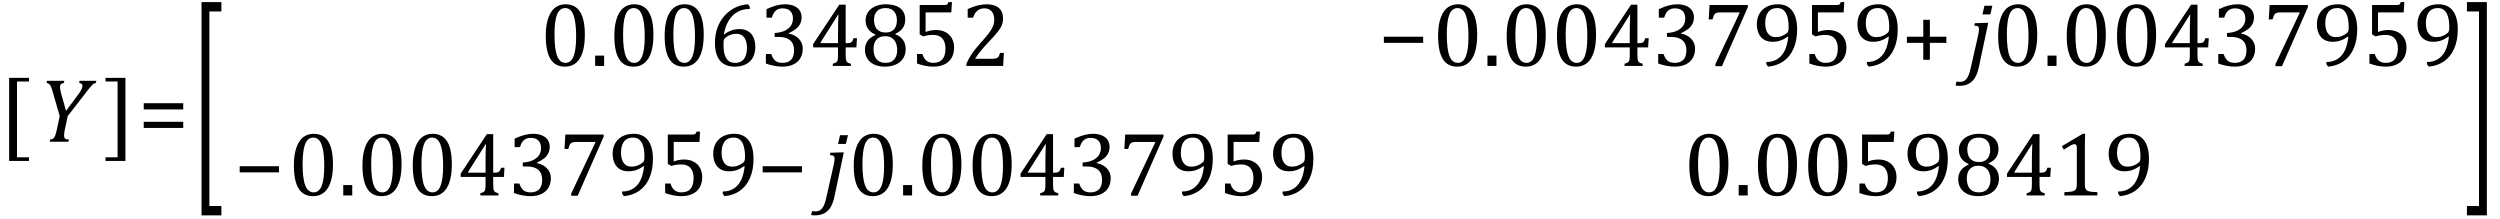
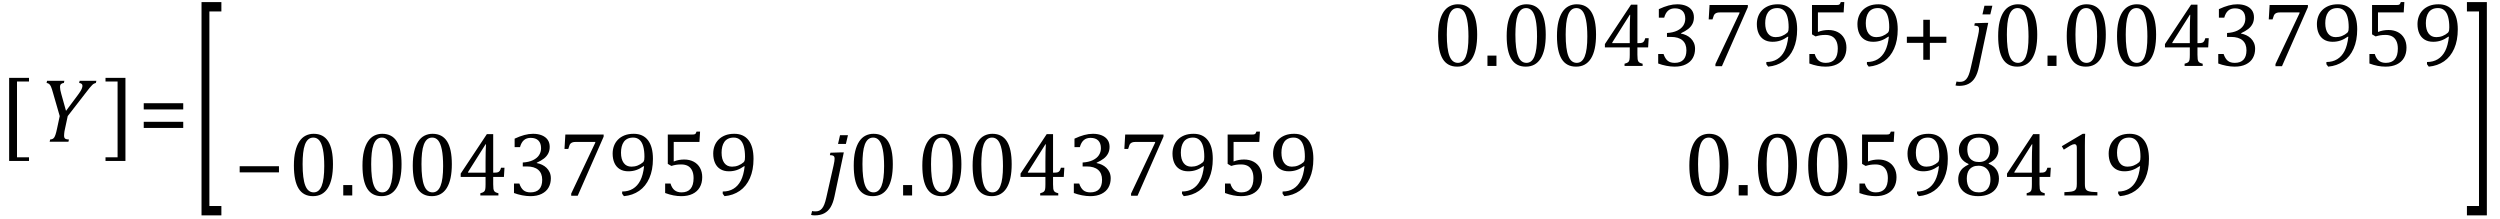
<svg xmlns="http://www.w3.org/2000/svg" stroke-dasharray="none" shape-rendering="auto" font-family="'Dialog'" width="546.813" text-rendering="auto" fill-opacity="1" contentScriptType="text/ecmascript" color-interpolation="auto" color-rendering="auto" preserveAspectRatio="xMidYMid meet" font-size="12" fill="black" stroke="black" image-rendering="auto" stroke-miterlimit="10" zoomAndPan="magnify" version="1.0" stroke-linecap="square" stroke-linejoin="miter" contentStyleType="text/css" font-style="normal" height="48" stroke-width="1" stroke-dashoffset="0" font-weight="normal" stroke-opacity="1" y="-17">
  <defs id="genericDefs" />
  <g>
    <g text-rendering="optimizeLegibility" transform="translate(-0.234,31)" color-rendering="optimizeQuality" color-interpolation="linearRGB" image-rendering="optimizeQuality">
      <path d="M6.578 4.203 L2.234 4.203 L2.234 -13.969 L6.578 -13.969 L6.578 -13.172 L3.953 -13.172 L3.953 3.406 L6.578 3.406 L6.578 4.203 Z" stroke="none" />
    </g>
    <g text-rendering="optimizeLegibility" transform="translate(8.344,31)" color-rendering="optimizeQuality" color-interpolation="linearRGB" image-rendering="optimizeQuality">
      <path d="M5.734 -13.328 L5.625 -12.859 Q5.219 -12.812 5 -12.609 Q4.781 -12.406 4.781 -12 Q4.781 -11.391 5.062 -10.438 L6.094 -6.75 L8.5 -9.969 Q9.031 -10.672 9.273 -11.078 Q9.516 -11.484 9.609 -11.797 Q9.688 -12.031 9.688 -12.25 Q9.688 -12.516 9.5 -12.664 Q9.312 -12.812 8.969 -12.859 L9.078 -13.328 L12.734 -13.328 L12.625 -12.859 Q12.391 -12.797 12.219 -12.711 Q12.047 -12.625 11.828 -12.414 Q11.609 -12.203 11.234 -11.75 Q10.859 -11.297 10.281 -10.531 L6.469 -5.609 L5.875 -2.844 Q5.781 -2.453 5.75 -2.234 Q5.719 -2.016 5.695 -1.766 Q5.672 -1.516 5.672 -1.312 Q5.672 -1.016 5.766 -0.844 Q5.859 -0.672 6.055 -0.594 Q6.25 -0.516 6.734 -0.484 L6.625 0 L2.516 0 L2.625 -0.484 Q3.016 -0.531 3.195 -0.633 Q3.375 -0.734 3.516 -0.938 Q3.656 -1.141 3.805 -1.578 Q3.953 -2.016 4.141 -2.906 L4.719 -5.609 L3.297 -10.531 Q2.984 -11.672 2.797 -12.07 Q2.609 -12.469 2.398 -12.633 Q2.188 -12.797 1.844 -12.859 L1.953 -13.328 L5.734 -13.328 Z" stroke="none" />
    </g>
    <g text-rendering="optimizeLegibility" transform="translate(22.656,31)" color-rendering="optimizeQuality" color-interpolation="linearRGB" image-rendering="optimizeQuality">
      <path d="M4.781 4.203 L0.422 4.203 L0.422 3.406 L3.062 3.406 L3.062 -13.172 L0.422 -13.172 L0.422 -13.969 L4.781 -13.969 L4.781 4.203 Z" stroke="none" />
    </g>
    <g text-rendering="optimizeLegibility" transform="translate(30.219,31)" color-rendering="optimizeQuality" color-interpolation="linearRGB" image-rendering="optimizeQuality">
      <path d="M1.219 -7.062 L1.219 -8.422 L9.859 -8.422 L9.859 -7.062 L1.219 -7.062 ZM1.219 -3.016 L1.219 -4.359 L9.859 -4.359 L9.859 -3.016 L1.219 -3.016 Z" stroke="none" />
    </g>
    <g text-rendering="optimizeLegibility" transform="translate(41.844,36.317) matrix(1,0,0,2.567,0,0)" color-rendering="optimizeQuality" color-interpolation="linearRGB" image-rendering="optimizeQuality">
      <path d="M6.578 4.203 L2.234 4.203 L2.234 -13.969 L6.578 -13.969 L6.578 -13.172 L3.953 -13.172 L3.953 3.406 L6.578 3.406 L6.578 4.203 Z" stroke="none" />
    </g>
    <g text-rendering="optimizeLegibility" transform="translate(118.109,14.421)" color-rendering="optimizeQuality" color-interpolation="linearRGB" image-rendering="optimizeQuality">
-       <path d="M5.438 0.156 Q3.328 0.156 2.297 -1.508 Q1.266 -3.172 1.266 -6.547 Q1.266 -8.344 1.578 -9.648 Q1.891 -10.953 2.461 -11.812 Q3.031 -12.672 3.836 -13.078 Q4.641 -13.484 5.594 -13.484 Q7.719 -13.484 8.766 -11.836 Q9.812 -10.188 9.812 -6.844 Q9.812 -3.391 8.695 -1.617 Q7.578 0.156 5.438 0.156 ZM3.172 -6.844 Q3.172 -3.656 3.758 -2.164 Q4.344 -0.672 5.594 -0.672 Q6.766 -0.672 7.336 -2.078 Q7.906 -3.484 7.906 -6.422 Q7.906 -8.656 7.617 -10.055 Q7.328 -11.453 6.805 -12.055 Q6.281 -12.656 5.531 -12.656 Q4.859 -12.656 4.406 -12.258 Q3.953 -11.859 3.68 -11.109 Q3.406 -10.359 3.289 -9.273 Q3.172 -8.188 3.172 -6.844 ZM14.031 -2.266 L14.031 0 L12.062 0 L12.062 -2.266 L14.031 -2.266 ZM20.438 0.156 Q18.328 0.156 17.297 -1.508 Q16.266 -3.172 16.266 -6.547 Q16.266 -8.344 16.578 -9.648 Q16.891 -10.953 17.461 -11.812 Q18.031 -12.672 18.836 -13.078 Q19.641 -13.484 20.594 -13.484 Q22.719 -13.484 23.766 -11.836 Q24.812 -10.188 24.812 -6.844 Q24.812 -3.391 23.695 -1.617 Q22.578 0.156 20.438 0.156 ZM18.172 -6.844 Q18.172 -3.656 18.758 -2.164 Q19.344 -0.672 20.594 -0.672 Q21.766 -0.672 22.336 -2.078 Q22.906 -3.484 22.906 -6.422 Q22.906 -8.656 22.617 -10.055 Q22.328 -11.453 21.805 -12.055 Q21.281 -12.656 20.531 -12.656 Q19.859 -12.656 19.406 -12.258 Q18.953 -11.859 18.68 -11.109 Q18.406 -10.359 18.289 -9.273 Q18.172 -8.188 18.172 -6.844 ZM31.438 0.156 Q29.328 0.156 28.297 -1.508 Q27.266 -3.172 27.266 -6.547 Q27.266 -8.344 27.578 -9.648 Q27.891 -10.953 28.461 -11.812 Q29.031 -12.672 29.836 -13.078 Q30.641 -13.484 31.594 -13.484 Q33.719 -13.484 34.766 -11.836 Q35.812 -10.188 35.812 -6.844 Q35.812 -3.391 34.695 -1.617 Q33.578 0.156 31.438 0.156 ZM29.172 -6.844 Q29.172 -3.656 29.758 -2.164 Q30.344 -0.672 31.594 -0.672 Q32.766 -0.672 33.336 -2.078 Q33.906 -3.484 33.906 -6.422 Q33.906 -8.656 33.617 -10.055 Q33.328 -11.453 32.805 -12.055 Q32.281 -12.656 31.531 -12.656 Q30.859 -12.656 30.406 -12.258 Q29.953 -11.859 29.68 -11.109 Q29.406 -10.359 29.289 -9.273 Q29.172 -8.188 29.172 -6.844 ZM45.891 -12.953 L45.891 -12.469 Q44.391 -12.469 43.227 -11.828 Q42.062 -11.188 41.297 -9.938 Q40.531 -8.688 40.219 -6.969 L40.328 -6.922 Q41.141 -7.516 41.938 -7.789 Q42.734 -8.062 43.656 -8.062 Q44.766 -8.062 45.539 -7.578 Q46.312 -7.094 46.703 -6.219 Q47.094 -5.344 47.094 -4.172 Q47.094 -2.906 46.609 -1.93 Q46.125 -0.953 45.102 -0.398 Q44.078 0.156 42.594 0.156 Q40.453 0.156 39.359 -1.172 Q38.266 -2.5 38.266 -5.094 Q38.266 -6.828 38.812 -8.344 Q39.359 -9.859 40.367 -10.984 Q41.375 -12.109 42.703 -12.758 Q44.031 -13.406 45.5 -13.484 L45.891 -12.953 ZM42.984 -7.031 Q42.516 -7.031 42.07 -6.922 Q41.625 -6.812 41.234 -6.609 Q40.844 -6.406 40.469 -6.094 Q40.344 -5.984 40.297 -5.875 Q40.188 -5.688 40.164 -5.414 Q40.141 -5.141 40.141 -4.5 Q40.141 -2.625 40.766 -1.648 Q41.391 -0.672 42.656 -0.672 Q43.391 -0.672 43.891 -0.93 Q44.391 -1.188 44.695 -1.633 Q45 -2.078 45.133 -2.672 Q45.266 -3.266 45.266 -3.969 Q45.266 -5.422 44.672 -6.227 Q44.078 -7.031 42.984 -7.031 ZM49.547 -10.562 L49.547 -12.422 Q50.688 -12.953 51.672 -13.219 Q52.656 -13.484 53.578 -13.484 Q54.688 -13.484 55.516 -13.141 Q56.344 -12.797 56.781 -12.164 Q57.219 -11.531 57.219 -10.641 Q57.219 -9.812 56.891 -9.18 Q56.562 -8.547 55.961 -8.078 Q55.359 -7.609 54.391 -7.156 L54.391 -7.078 Q55 -6.969 55.547 -6.711 Q56.094 -6.453 56.523 -6.039 Q56.953 -5.625 57.211 -5.055 Q57.469 -4.484 57.469 -3.75 Q57.469 -2.625 56.977 -1.742 Q56.484 -0.859 55.469 -0.352 Q54.453 0.156 53 0.156 Q52.156 0.156 51.188 -0.031 Q50.219 -0.219 49.406 -0.531 L49.406 -2.609 L50.578 -2.609 Q50.922 -1.594 51.484 -1.133 Q52.047 -0.672 53.016 -0.672 Q54.281 -0.672 54.93 -1.367 Q55.578 -2.062 55.578 -3.422 Q55.578 -4.844 54.719 -5.594 Q53.859 -6.344 52.203 -6.344 L51.328 -6.344 L51.328 -7.203 Q52.641 -7.281 53.547 -7.711 Q54.453 -8.141 54.891 -8.82 Q55.328 -9.5 55.328 -10.328 Q55.328 -11.422 54.75 -12.008 Q54.172 -12.594 53.062 -12.594 Q52.156 -12.594 51.578 -12.094 Q51 -11.594 50.719 -10.562 L49.547 -10.562 ZM64.047 -0.484 Q64.641 -0.641 64.852 -0.828 Q65.062 -1.016 65.125 -1.367 Q65.188 -1.719 65.188 -2.438 L65.188 -4.047 L59.75 -4.047 L59.75 -4.781 L65.469 -13.406 L66.859 -13.406 L66.859 -4.984 L67.062 -4.984 Q67.641 -4.984 67.883 -5.07 Q68.125 -5.156 68.281 -5.367 Q68.438 -5.578 68.578 -6.062 L69.328 -6.062 L69.203 -4.047 L66.859 -4.047 L66.859 -2.438 Q66.859 -1.781 66.906 -1.484 Q66.953 -1.188 67.055 -1.008 Q67.156 -0.828 67.359 -0.711 Q67.562 -0.594 68 -0.484 L68 0 L64.047 0 L64.047 -0.484 ZM61.359 -4.984 L65.188 -4.984 L65.188 -7.422 Q65.188 -8.344 65.211 -9.477 Q65.234 -10.609 65.281 -11.188 L65.188 -11.188 L61.359 -5.125 L61.359 -4.984 ZM77.734 -7.047 L77.75 -6.922 Q78.859 -6.484 79.422 -5.656 Q79.984 -4.828 79.984 -3.672 Q79.984 -2.531 79.438 -1.664 Q78.891 -0.797 77.852 -0.32 Q76.812 0.156 75.438 0.156 Q74.125 0.156 73.148 -0.281 Q72.172 -0.719 71.625 -1.555 Q71.078 -2.391 71.078 -3.516 Q71.078 -4.359 71.375 -4.984 Q71.672 -5.609 72.148 -6.016 Q72.625 -6.422 73.344 -6.766 L73.328 -6.891 Q71.219 -7.797 71.219 -10 Q71.219 -11 71.773 -11.797 Q72.328 -12.594 73.344 -13.039 Q74.359 -13.484 75.609 -13.484 Q77.016 -13.484 77.969 -13.094 Q78.922 -12.703 79.406 -11.953 Q79.891 -11.203 79.891 -10.156 Q79.891 -9.078 79.367 -8.305 Q78.844 -7.531 77.734 -7.047 ZM73.062 -10.094 Q73.062 -9.516 73.195 -9.008 Q73.328 -8.5 73.633 -8.125 Q73.938 -7.75 74.422 -7.531 Q74.906 -7.312 75.609 -7.312 Q76.422 -7.312 76.969 -7.633 Q77.516 -7.953 77.789 -8.562 Q78.062 -9.172 78.062 -9.969 Q78.062 -10.844 77.742 -11.461 Q77.422 -12.078 76.867 -12.367 Q76.312 -12.656 75.594 -12.656 Q74.359 -12.656 73.711 -11.984 Q73.062 -11.312 73.062 -10.094 ZM72.953 -3.688 Q72.953 -3.047 73.102 -2.492 Q73.25 -1.938 73.562 -1.539 Q73.875 -1.141 74.375 -0.906 Q74.875 -0.672 75.594 -0.672 Q76.391 -0.672 76.961 -1 Q77.531 -1.328 77.828 -1.977 Q78.125 -2.625 78.125 -3.5 Q78.125 -4.438 77.805 -5.117 Q77.484 -5.797 76.898 -6.148 Q76.312 -6.5 75.531 -6.5 Q74.812 -6.5 74.32 -6.281 Q73.828 -6.062 73.523 -5.68 Q73.219 -5.297 73.086 -4.781 Q72.953 -4.266 72.953 -3.688 ZM82.469 -0.531 L82.469 -2.609 L83.641 -2.609 Q83.938 -1.609 84.531 -1.141 Q85.125 -0.672 86.062 -0.672 Q87.359 -0.672 88.023 -1.453 Q88.688 -2.234 88.688 -3.797 Q88.688 -4.828 88.336 -5.508 Q87.984 -6.188 87.391 -6.484 Q86.797 -6.781 86 -6.781 Q85.344 -6.781 84.859 -6.703 Q84.375 -6.625 83.828 -6.453 L83.047 -6.906 L83.047 -13.328 L88.438 -13.328 Q88.766 -13.328 88.914 -13.383 Q89.062 -13.438 89.148 -13.547 Q89.234 -13.656 89.344 -13.969 L90.109 -13.969 L89.969 -11.703 L84.344 -11.703 L84.344 -7.422 Q84.859 -7.641 85.453 -7.75 Q86.047 -7.859 86.641 -7.859 Q87.812 -7.859 88.711 -7.383 Q89.609 -6.906 90.094 -6.031 Q90.578 -5.156 90.578 -4 Q90.578 -2.703 90.031 -1.766 Q89.484 -0.828 88.453 -0.336 Q87.422 0.156 86 0.156 Q84.312 0.156 82.469 -0.531 ZM98.859 -1.562 Q99.328 -1.562 99.625 -1.625 Q99.922 -1.688 100.094 -1.82 Q100.266 -1.953 100.375 -2.172 Q100.484 -2.391 100.641 -2.859 L101.469 -2.859 L101.297 0 L93.266 0 L93.266 -0.469 Q93.688 -1.5 94.398 -2.57 Q95.109 -3.641 96.422 -5.094 Q97.547 -6.344 98.047 -7 Q98.594 -7.703 98.859 -8.211 Q99.125 -8.719 99.242 -9.172 Q99.359 -9.625 99.359 -10.094 Q99.359 -10.828 99.125 -11.383 Q98.891 -11.938 98.406 -12.266 Q97.922 -12.594 97.203 -12.594 Q95.375 -12.594 94.734 -10.562 L93.547 -10.562 L93.547 -12.438 Q94.734 -12.984 95.766 -13.234 Q96.797 -13.484 97.609 -13.484 Q99.438 -13.484 100.359 -12.688 Q101.281 -11.891 101.281 -10.375 Q101.281 -9.859 101.18 -9.43 Q101.078 -9 100.859 -8.57 Q100.641 -8.141 100.273 -7.656 Q99.906 -7.172 99.453 -6.664 Q99 -6.156 97.906 -4.984 Q96.047 -3.031 95.172 -1.562 L98.859 -1.562 Z" stroke="none" />
-     </g>
+       </g>
    <g text-rendering="optimizeLegibility" transform="translate(301.454,14.421)" color-rendering="optimizeQuality" color-interpolation="linearRGB" image-rendering="optimizeQuality">
-       <path d="M1.234 -5.047 L1.234 -6.391 L9.828 -6.391 L9.828 -5.047 L1.234 -5.047 Z" stroke="none" />
-     </g>
+       </g>
    <g text-rendering="optimizeLegibility" transform="translate(313.282,14.421)" color-rendering="optimizeQuality" color-interpolation="linearRGB" image-rendering="optimizeQuality">
      <path d="M5.438 0.156 Q3.328 0.156 2.297 -1.508 Q1.266 -3.172 1.266 -6.547 Q1.266 -8.344 1.578 -9.648 Q1.891 -10.953 2.461 -11.812 Q3.031 -12.672 3.836 -13.078 Q4.641 -13.484 5.594 -13.484 Q7.719 -13.484 8.766 -11.836 Q9.812 -10.188 9.812 -6.844 Q9.812 -3.391 8.695 -1.617 Q7.578 0.156 5.438 0.156 ZM3.172 -6.844 Q3.172 -3.656 3.758 -2.164 Q4.344 -0.672 5.594 -0.672 Q6.766 -0.672 7.336 -2.078 Q7.906 -3.484 7.906 -6.422 Q7.906 -8.656 7.617 -10.055 Q7.328 -11.453 6.805 -12.055 Q6.281 -12.656 5.531 -12.656 Q4.859 -12.656 4.406 -12.258 Q3.953 -11.859 3.68 -11.109 Q3.406 -10.359 3.289 -9.273 Q3.172 -8.188 3.172 -6.844 ZM14.031 -2.266 L14.031 0 L12.062 0 L12.062 -2.266 L14.031 -2.266 ZM20.438 0.156 Q18.328 0.156 17.297 -1.508 Q16.266 -3.172 16.266 -6.547 Q16.266 -8.344 16.578 -9.648 Q16.891 -10.953 17.461 -11.812 Q18.031 -12.672 18.836 -13.078 Q19.641 -13.484 20.594 -13.484 Q22.719 -13.484 23.766 -11.836 Q24.812 -10.188 24.812 -6.844 Q24.812 -3.391 23.695 -1.617 Q22.578 0.156 20.438 0.156 ZM18.172 -6.844 Q18.172 -3.656 18.758 -2.164 Q19.344 -0.672 20.594 -0.672 Q21.766 -0.672 22.336 -2.078 Q22.906 -3.484 22.906 -6.422 Q22.906 -8.656 22.617 -10.055 Q22.328 -11.453 21.805 -12.055 Q21.281 -12.656 20.531 -12.656 Q19.859 -12.656 19.406 -12.258 Q18.953 -11.859 18.68 -11.109 Q18.406 -10.359 18.289 -9.273 Q18.172 -8.188 18.172 -6.844 ZM31.438 0.156 Q29.328 0.156 28.297 -1.508 Q27.266 -3.172 27.266 -6.547 Q27.266 -8.344 27.578 -9.648 Q27.891 -10.953 28.461 -11.812 Q29.031 -12.672 29.836 -13.078 Q30.641 -13.484 31.594 -13.484 Q33.719 -13.484 34.766 -11.836 Q35.812 -10.188 35.812 -6.844 Q35.812 -3.391 34.695 -1.617 Q33.578 0.156 31.438 0.156 ZM29.172 -6.844 Q29.172 -3.656 29.758 -2.164 Q30.344 -0.672 31.594 -0.672 Q32.766 -0.672 33.336 -2.078 Q33.906 -3.484 33.906 -6.422 Q33.906 -8.656 33.617 -10.055 Q33.328 -11.453 32.805 -12.055 Q32.281 -12.656 31.531 -12.656 Q30.859 -12.656 30.406 -12.258 Q29.953 -11.859 29.68 -11.109 Q29.406 -10.359 29.289 -9.273 Q29.172 -8.188 29.172 -6.844 ZM42.047 -0.484 Q42.641 -0.641 42.852 -0.828 Q43.062 -1.016 43.125 -1.367 Q43.188 -1.719 43.188 -2.438 L43.188 -4.047 L37.75 -4.047 L37.75 -4.781 L43.469 -13.406 L44.859 -13.406 L44.859 -4.984 L45.062 -4.984 Q45.641 -4.984 45.883 -5.07 Q46.125 -5.156 46.281 -5.367 Q46.438 -5.578 46.578 -6.062 L47.328 -6.062 L47.203 -4.047 L44.859 -4.047 L44.859 -2.438 Q44.859 -1.781 44.906 -1.484 Q44.953 -1.188 45.055 -1.008 Q45.156 -0.828 45.359 -0.711 Q45.562 -0.594 46 -0.484 L46 0 L42.047 0 L42.047 -0.484 ZM39.359 -4.984 L43.188 -4.984 L43.188 -7.422 Q43.188 -8.344 43.211 -9.477 Q43.234 -10.609 43.281 -11.188 L43.188 -11.188 L39.359 -5.125 L39.359 -4.984 ZM49.547 -10.562 L49.547 -12.422 Q50.688 -12.953 51.672 -13.219 Q52.656 -13.484 53.578 -13.484 Q54.688 -13.484 55.516 -13.141 Q56.344 -12.797 56.781 -12.164 Q57.219 -11.531 57.219 -10.641 Q57.219 -9.812 56.891 -9.18 Q56.562 -8.547 55.961 -8.078 Q55.359 -7.609 54.391 -7.156 L54.391 -7.078 Q55 -6.969 55.547 -6.711 Q56.094 -6.453 56.523 -6.039 Q56.953 -5.625 57.211 -5.055 Q57.469 -4.484 57.469 -3.75 Q57.469 -2.625 56.977 -1.742 Q56.484 -0.859 55.469 -0.352 Q54.453 0.156 53 0.156 Q52.156 0.156 51.188 -0.031 Q50.219 -0.219 49.406 -0.531 L49.406 -2.609 L50.578 -2.609 Q50.922 -1.594 51.484 -1.133 Q52.047 -0.672 53.016 -0.672 Q54.281 -0.672 54.93 -1.367 Q55.578 -2.062 55.578 -3.422 Q55.578 -4.844 54.719 -5.594 Q53.859 -6.344 52.203 -6.344 L51.328 -6.344 L51.328 -7.203 Q52.641 -7.281 53.547 -7.711 Q54.453 -8.141 54.891 -8.82 Q55.328 -9.5 55.328 -10.328 Q55.328 -11.422 54.75 -12.008 Q54.172 -12.594 53.062 -12.594 Q52.156 -12.594 51.578 -12.094 Q51 -11.594 50.719 -10.562 L49.547 -10.562 ZM69.016 -12.859 L63.344 0.062 L61.922 0.062 L61.922 -0.406 L67.188 -11.547 L67.188 -11.703 L62.891 -11.703 Q62.484 -11.703 62.25 -11.625 Q62.016 -11.547 61.852 -11.414 Q61.688 -11.281 61.578 -11.055 Q61.469 -10.828 61.281 -10.172 L60.453 -10.172 L60.641 -13.328 L69.016 -13.328 L69.016 -12.859 ZM73.062 -0.375 L73.062 -0.859 Q74.422 -0.859 75.422 -1.469 Q76.422 -2.078 77.031 -3.258 Q77.641 -4.438 77.859 -6.375 L77.75 -6.406 Q76.938 -5.828 76.141 -5.555 Q75.344 -5.281 74.422 -5.281 Q73.312 -5.281 72.539 -5.758 Q71.766 -6.234 71.375 -7.109 Q70.984 -7.984 70.984 -9.156 Q70.984 -10.047 71.273 -10.828 Q71.562 -11.609 72.141 -12.203 Q72.719 -12.797 73.578 -13.141 Q74.438 -13.484 75.594 -13.484 Q77.641 -13.484 78.719 -12.07 Q79.797 -10.656 79.797 -8 Q79.797 -5.562 79.008 -3.781 Q78.219 -2 76.789 -1.008 Q75.359 -0.016 73.453 0.156 L73.062 -0.375 ZM75.094 -6.297 Q75.453 -6.297 75.797 -6.359 Q76.141 -6.422 76.461 -6.547 Q76.781 -6.672 77.086 -6.859 Q77.391 -7.047 77.641 -7.266 Q77.719 -7.344 77.789 -7.469 Q77.859 -7.594 77.898 -7.805 Q77.938 -8.016 77.938 -8.453 Q77.938 -9.781 77.672 -10.734 Q77.406 -11.688 76.852 -12.172 Q76.297 -12.656 75.484 -12.656 Q74.75 -12.656 74.242 -12.406 Q73.734 -12.156 73.422 -11.711 Q73.109 -11.266 72.961 -10.664 Q72.812 -10.062 72.812 -9.359 Q72.812 -7.906 73.406 -7.102 Q74 -6.297 75.094 -6.297 ZM82.469 -0.531 L82.469 -2.609 L83.641 -2.609 Q83.938 -1.609 84.531 -1.141 Q85.125 -0.672 86.062 -0.672 Q87.359 -0.672 88.023 -1.453 Q88.688 -2.234 88.688 -3.797 Q88.688 -4.828 88.336 -5.508 Q87.984 -6.188 87.391 -6.484 Q86.797 -6.781 86 -6.781 Q85.344 -6.781 84.859 -6.703 Q84.375 -6.625 83.828 -6.453 L83.047 -6.906 L83.047 -13.328 L88.438 -13.328 Q88.766 -13.328 88.914 -13.383 Q89.062 -13.438 89.148 -13.547 Q89.234 -13.656 89.344 -13.969 L90.109 -13.969 L89.969 -11.703 L84.344 -11.703 L84.344 -7.422 Q84.859 -7.641 85.453 -7.75 Q86.047 -7.859 86.641 -7.859 Q87.812 -7.859 88.711 -7.383 Q89.609 -6.906 90.094 -6.031 Q90.578 -5.156 90.578 -4 Q90.578 -2.703 90.031 -1.766 Q89.484 -0.828 88.453 -0.336 Q87.422 0.156 86 0.156 Q84.312 0.156 82.469 -0.531 ZM95.062 -0.375 L95.062 -0.859 Q96.422 -0.859 97.422 -1.469 Q98.422 -2.078 99.031 -3.258 Q99.641 -4.438 99.859 -6.375 L99.75 -6.406 Q98.938 -5.828 98.141 -5.555 Q97.344 -5.281 96.422 -5.281 Q95.312 -5.281 94.539 -5.758 Q93.766 -6.234 93.375 -7.109 Q92.984 -7.984 92.984 -9.156 Q92.984 -10.047 93.273 -10.828 Q93.562 -11.609 94.141 -12.203 Q94.719 -12.797 95.578 -13.141 Q96.438 -13.484 97.594 -13.484 Q99.641 -13.484 100.719 -12.07 Q101.797 -10.656 101.797 -8 Q101.797 -5.562 101.008 -3.781 Q100.219 -2 98.789 -1.008 Q97.359 -0.016 95.453 0.156 L95.062 -0.375 ZM97.094 -6.297 Q97.453 -6.297 97.797 -6.359 Q98.141 -6.422 98.461 -6.547 Q98.781 -6.672 99.086 -6.859 Q99.391 -7.047 99.641 -7.266 Q99.719 -7.344 99.789 -7.469 Q99.859 -7.594 99.898 -7.805 Q99.938 -8.016 99.938 -8.453 Q99.938 -9.781 99.672 -10.734 Q99.406 -11.688 98.852 -12.172 Q98.297 -12.656 97.484 -12.656 Q96.75 -12.656 96.242 -12.406 Q95.734 -12.156 95.422 -11.711 Q95.109 -11.266 94.961 -10.664 Q94.812 -10.062 94.812 -9.359 Q94.812 -7.906 95.406 -7.102 Q96 -6.297 97.094 -6.297 Z" stroke="none" />
    </g>
    <g text-rendering="optimizeLegibility" transform="translate(415.86,14.421)" color-rendering="optimizeQuality" color-interpolation="linearRGB" image-rendering="optimizeQuality">
      <path d="M6.25 -5.047 L6.25 -1.344 L4.812 -1.344 L4.812 -5.047 L1.219 -5.047 L1.219 -6.391 L4.812 -6.391 L4.812 -10.094 L6.25 -10.094 L6.25 -6.391 L9.859 -6.391 L9.859 -5.047 L6.25 -5.047 Z" stroke="none" />
    </g>
    <g text-rendering="optimizeLegibility" transform="translate(430.282,14.421)" color-rendering="optimizeQuality" color-interpolation="linearRGB" image-rendering="optimizeQuality">
      <path d="M5.5 -13.172 L5.047 -11.266 L3.328 -11.266 L3.766 -13.172 L5.5 -13.172 ZM2.562 0.172 Q2.25 1.656 1.711 2.555 Q1.172 3.453 0.312 3.906 Q-0.547 4.359 -1.734 4.359 Q-2.234 4.359 -2.562 4.266 L-2.344 3.406 Q-2.188 3.453 -2 3.469 Q-1.812 3.484 -1.609 3.484 Q-1.141 3.484 -0.812 3.344 Q-0.484 3.203 -0.195 2.875 Q0.094 2.547 0.328 1.961 Q0.562 1.375 0.766 0.453 L2.359 -6.578 Q2.484 -7.125 2.531 -7.469 Q2.578 -7.812 2.578 -8.047 Q2.578 -8.328 2.492 -8.484 Q2.406 -8.641 2.211 -8.719 Q2.016 -8.797 1.547 -8.812 L1.656 -9.344 L4.031 -9.422 L4.594 -9.422 L2.562 0.172 Z" stroke="none" />
    </g>
    <g text-rendering="optimizeLegibility" transform="translate(435.782,14.421)" color-rendering="optimizeQuality" color-interpolation="linearRGB" image-rendering="optimizeQuality">
      <path d="M5.438 0.156 Q3.328 0.156 2.297 -1.508 Q1.266 -3.172 1.266 -6.547 Q1.266 -8.344 1.578 -9.648 Q1.891 -10.953 2.461 -11.812 Q3.031 -12.672 3.836 -13.078 Q4.641 -13.484 5.594 -13.484 Q7.719 -13.484 8.766 -11.836 Q9.812 -10.188 9.812 -6.844 Q9.812 -3.391 8.695 -1.617 Q7.578 0.156 5.438 0.156 ZM3.172 -6.844 Q3.172 -3.656 3.758 -2.164 Q4.344 -0.672 5.594 -0.672 Q6.766 -0.672 7.336 -2.078 Q7.906 -3.484 7.906 -6.422 Q7.906 -8.656 7.617 -10.055 Q7.328 -11.453 6.805 -12.055 Q6.281 -12.656 5.531 -12.656 Q4.859 -12.656 4.406 -12.258 Q3.953 -11.859 3.68 -11.109 Q3.406 -10.359 3.289 -9.273 Q3.172 -8.188 3.172 -6.844 ZM14.031 -2.266 L14.031 0 L12.062 0 L12.062 -2.266 L14.031 -2.266 ZM20.438 0.156 Q18.328 0.156 17.297 -1.508 Q16.266 -3.172 16.266 -6.547 Q16.266 -8.344 16.578 -9.648 Q16.891 -10.953 17.461 -11.812 Q18.031 -12.672 18.836 -13.078 Q19.641 -13.484 20.594 -13.484 Q22.719 -13.484 23.766 -11.836 Q24.812 -10.188 24.812 -6.844 Q24.812 -3.391 23.695 -1.617 Q22.578 0.156 20.438 0.156 ZM18.172 -6.844 Q18.172 -3.656 18.758 -2.164 Q19.344 -0.672 20.594 -0.672 Q21.766 -0.672 22.336 -2.078 Q22.906 -3.484 22.906 -6.422 Q22.906 -8.656 22.617 -10.055 Q22.328 -11.453 21.805 -12.055 Q21.281 -12.656 20.531 -12.656 Q19.859 -12.656 19.406 -12.258 Q18.953 -11.859 18.68 -11.109 Q18.406 -10.359 18.289 -9.273 Q18.172 -8.188 18.172 -6.844 ZM31.438 0.156 Q29.328 0.156 28.297 -1.508 Q27.266 -3.172 27.266 -6.547 Q27.266 -8.344 27.578 -9.648 Q27.891 -10.953 28.461 -11.812 Q29.031 -12.672 29.836 -13.078 Q30.641 -13.484 31.594 -13.484 Q33.719 -13.484 34.766 -11.836 Q35.812 -10.188 35.812 -6.844 Q35.812 -3.391 34.695 -1.617 Q33.578 0.156 31.438 0.156 ZM29.172 -6.844 Q29.172 -3.656 29.758 -2.164 Q30.344 -0.672 31.594 -0.672 Q32.766 -0.672 33.336 -2.078 Q33.906 -3.484 33.906 -6.422 Q33.906 -8.656 33.617 -10.055 Q33.328 -11.453 32.805 -12.055 Q32.281 -12.656 31.531 -12.656 Q30.859 -12.656 30.406 -12.258 Q29.953 -11.859 29.68 -11.109 Q29.406 -10.359 29.289 -9.273 Q29.172 -8.188 29.172 -6.844 ZM42.047 -0.484 Q42.641 -0.641 42.852 -0.828 Q43.062 -1.016 43.125 -1.367 Q43.188 -1.719 43.188 -2.438 L43.188 -4.047 L37.75 -4.047 L37.75 -4.781 L43.469 -13.406 L44.859 -13.406 L44.859 -4.984 L45.062 -4.984 Q45.641 -4.984 45.883 -5.07 Q46.125 -5.156 46.281 -5.367 Q46.438 -5.578 46.578 -6.062 L47.328 -6.062 L47.203 -4.047 L44.859 -4.047 L44.859 -2.438 Q44.859 -1.781 44.906 -1.484 Q44.953 -1.188 45.055 -1.008 Q45.156 -0.828 45.359 -0.711 Q45.562 -0.594 46 -0.484 L46 0 L42.047 0 L42.047 -0.484 ZM39.359 -4.984 L43.188 -4.984 L43.188 -7.422 Q43.188 -8.344 43.211 -9.477 Q43.234 -10.609 43.281 -11.188 L43.188 -11.188 L39.359 -5.125 L39.359 -4.984 ZM49.547 -10.562 L49.547 -12.422 Q50.688 -12.953 51.672 -13.219 Q52.656 -13.484 53.578 -13.484 Q54.688 -13.484 55.516 -13.141 Q56.344 -12.797 56.781 -12.164 Q57.219 -11.531 57.219 -10.641 Q57.219 -9.812 56.891 -9.18 Q56.562 -8.547 55.961 -8.078 Q55.359 -7.609 54.391 -7.156 L54.391 -7.078 Q55 -6.969 55.547 -6.711 Q56.094 -6.453 56.523 -6.039 Q56.953 -5.625 57.211 -5.055 Q57.469 -4.484 57.469 -3.75 Q57.469 -2.625 56.977 -1.742 Q56.484 -0.859 55.469 -0.352 Q54.453 0.156 53 0.156 Q52.156 0.156 51.188 -0.031 Q50.219 -0.219 49.406 -0.531 L49.406 -2.609 L50.578 -2.609 Q50.922 -1.594 51.484 -1.133 Q52.047 -0.672 53.016 -0.672 Q54.281 -0.672 54.93 -1.367 Q55.578 -2.062 55.578 -3.422 Q55.578 -4.844 54.719 -5.594 Q53.859 -6.344 52.203 -6.344 L51.328 -6.344 L51.328 -7.203 Q52.641 -7.281 53.547 -7.711 Q54.453 -8.141 54.891 -8.82 Q55.328 -9.5 55.328 -10.328 Q55.328 -11.422 54.75 -12.008 Q54.172 -12.594 53.062 -12.594 Q52.156 -12.594 51.578 -12.094 Q51 -11.594 50.719 -10.562 L49.547 -10.562 ZM69.016 -12.859 L63.344 0.062 L61.922 0.062 L61.922 -0.406 L67.188 -11.547 L67.188 -11.703 L62.891 -11.703 Q62.484 -11.703 62.25 -11.625 Q62.016 -11.547 61.852 -11.414 Q61.688 -11.281 61.578 -11.055 Q61.469 -10.828 61.281 -10.172 L60.453 -10.172 L60.641 -13.328 L69.016 -13.328 L69.016 -12.859 ZM73.062 -0.375 L73.062 -0.859 Q74.422 -0.859 75.422 -1.469 Q76.422 -2.078 77.031 -3.258 Q77.641 -4.438 77.859 -6.375 L77.75 -6.406 Q76.938 -5.828 76.141 -5.555 Q75.344 -5.281 74.422 -5.281 Q73.312 -5.281 72.539 -5.758 Q71.766 -6.234 71.375 -7.109 Q70.984 -7.984 70.984 -9.156 Q70.984 -10.047 71.273 -10.828 Q71.562 -11.609 72.141 -12.203 Q72.719 -12.797 73.578 -13.141 Q74.438 -13.484 75.594 -13.484 Q77.641 -13.484 78.719 -12.07 Q79.797 -10.656 79.797 -8 Q79.797 -5.562 79.008 -3.781 Q78.219 -2 76.789 -1.008 Q75.359 -0.016 73.453 0.156 L73.062 -0.375 ZM75.094 -6.297 Q75.453 -6.297 75.797 -6.359 Q76.141 -6.422 76.461 -6.547 Q76.781 -6.672 77.086 -6.859 Q77.391 -7.047 77.641 -7.266 Q77.719 -7.344 77.789 -7.469 Q77.859 -7.594 77.898 -7.805 Q77.938 -8.016 77.938 -8.453 Q77.938 -9.781 77.672 -10.734 Q77.406 -11.688 76.852 -12.172 Q76.297 -12.656 75.484 -12.656 Q74.75 -12.656 74.242 -12.406 Q73.734 -12.156 73.422 -11.711 Q73.109 -11.266 72.961 -10.664 Q72.812 -10.062 72.812 -9.359 Q72.812 -7.906 73.406 -7.102 Q74 -6.297 75.094 -6.297 ZM82.469 -0.531 L82.469 -2.609 L83.641 -2.609 Q83.938 -1.609 84.531 -1.141 Q85.125 -0.672 86.062 -0.672 Q87.359 -0.672 88.023 -1.453 Q88.688 -2.234 88.688 -3.797 Q88.688 -4.828 88.336 -5.508 Q87.984 -6.188 87.391 -6.484 Q86.797 -6.781 86 -6.781 Q85.344 -6.781 84.859 -6.703 Q84.375 -6.625 83.828 -6.453 L83.047 -6.906 L83.047 -13.328 L88.438 -13.328 Q88.766 -13.328 88.914 -13.383 Q89.062 -13.438 89.148 -13.547 Q89.234 -13.656 89.344 -13.969 L90.109 -13.969 L89.969 -11.703 L84.344 -11.703 L84.344 -7.422 Q84.859 -7.641 85.453 -7.75 Q86.047 -7.859 86.641 -7.859 Q87.812 -7.859 88.711 -7.383 Q89.609 -6.906 90.094 -6.031 Q90.578 -5.156 90.578 -4 Q90.578 -2.703 90.031 -1.766 Q89.484 -0.828 88.453 -0.336 Q87.422 0.156 86 0.156 Q84.312 0.156 82.469 -0.531 ZM95.062 -0.375 L95.062 -0.859 Q96.422 -0.859 97.422 -1.469 Q98.422 -2.078 99.031 -3.258 Q99.641 -4.438 99.859 -6.375 L99.75 -6.406 Q98.938 -5.828 98.141 -5.555 Q97.344 -5.281 96.422 -5.281 Q95.312 -5.281 94.539 -5.758 Q93.766 -6.234 93.375 -7.109 Q92.984 -7.984 92.984 -9.156 Q92.984 -10.047 93.273 -10.828 Q93.562 -11.609 94.141 -12.203 Q94.719 -12.797 95.578 -13.141 Q96.438 -13.484 97.594 -13.484 Q99.641 -13.484 100.719 -12.07 Q101.797 -10.656 101.797 -8 Q101.797 -5.562 101.008 -3.781 Q100.219 -2 98.789 -1.008 Q97.359 -0.016 95.453 0.156 L95.062 -0.375 ZM97.094 -6.297 Q97.453 -6.297 97.797 -6.359 Q98.141 -6.422 98.461 -6.547 Q98.781 -6.672 99.086 -6.859 Q99.391 -7.047 99.641 -7.266 Q99.719 -7.344 99.789 -7.469 Q99.859 -7.594 99.898 -7.805 Q99.938 -8.016 99.938 -8.453 Q99.938 -9.781 99.672 -10.734 Q99.406 -11.688 98.852 -12.172 Q98.297 -12.656 97.484 -12.656 Q96.75 -12.656 96.242 -12.406 Q95.734 -12.156 95.422 -11.711 Q95.109 -11.266 94.961 -10.664 Q94.812 -10.062 94.812 -9.359 Q94.812 -7.906 95.406 -7.102 Q96 -6.297 97.094 -6.297 Z" stroke="none" />
    </g>
    <g text-rendering="optimizeLegibility" transform="translate(51.188,42.749)" color-rendering="optimizeQuality" color-interpolation="linearRGB" image-rendering="optimizeQuality">
      <path d="M1.234 -5.047 L1.234 -6.391 L9.828 -6.391 L9.828 -5.047 L1.234 -5.047 Z" stroke="none" />
    </g>
    <g text-rendering="optimizeLegibility" transform="translate(63.016,42.749)" color-rendering="optimizeQuality" color-interpolation="linearRGB" image-rendering="optimizeQuality">
      <path d="M5.438 0.156 Q3.328 0.156 2.297 -1.508 Q1.266 -3.172 1.266 -6.547 Q1.266 -8.344 1.578 -9.648 Q1.891 -10.953 2.461 -11.812 Q3.031 -12.672 3.836 -13.078 Q4.641 -13.484 5.594 -13.484 Q7.719 -13.484 8.766 -11.836 Q9.812 -10.188 9.812 -6.844 Q9.812 -3.391 8.695 -1.617 Q7.578 0.156 5.438 0.156 ZM3.172 -6.844 Q3.172 -3.656 3.758 -2.164 Q4.344 -0.672 5.594 -0.672 Q6.766 -0.672 7.336 -2.078 Q7.906 -3.484 7.906 -6.422 Q7.906 -8.656 7.617 -10.055 Q7.328 -11.453 6.805 -12.055 Q6.281 -12.656 5.531 -12.656 Q4.859 -12.656 4.406 -12.258 Q3.953 -11.859 3.68 -11.109 Q3.406 -10.359 3.289 -9.273 Q3.172 -8.188 3.172 -6.844 ZM14.031 -2.266 L14.031 0 L12.062 0 L12.062 -2.266 L14.031 -2.266 ZM20.438 0.156 Q18.328 0.156 17.297 -1.508 Q16.266 -3.172 16.266 -6.547 Q16.266 -8.344 16.578 -9.648 Q16.891 -10.953 17.461 -11.812 Q18.031 -12.672 18.836 -13.078 Q19.641 -13.484 20.594 -13.484 Q22.719 -13.484 23.766 -11.836 Q24.812 -10.188 24.812 -6.844 Q24.812 -3.391 23.695 -1.617 Q22.578 0.156 20.438 0.156 ZM18.172 -6.844 Q18.172 -3.656 18.758 -2.164 Q19.344 -0.672 20.594 -0.672 Q21.766 -0.672 22.336 -2.078 Q22.906 -3.484 22.906 -6.422 Q22.906 -8.656 22.617 -10.055 Q22.328 -11.453 21.805 -12.055 Q21.281 -12.656 20.531 -12.656 Q19.859 -12.656 19.406 -12.258 Q18.953 -11.859 18.68 -11.109 Q18.406 -10.359 18.289 -9.273 Q18.172 -8.188 18.172 -6.844 ZM31.438 0.156 Q29.328 0.156 28.297 -1.508 Q27.266 -3.172 27.266 -6.547 Q27.266 -8.344 27.578 -9.648 Q27.891 -10.953 28.461 -11.812 Q29.031 -12.672 29.836 -13.078 Q30.641 -13.484 31.594 -13.484 Q33.719 -13.484 34.766 -11.836 Q35.812 -10.188 35.812 -6.844 Q35.812 -3.391 34.695 -1.617 Q33.578 0.156 31.438 0.156 ZM29.172 -6.844 Q29.172 -3.656 29.758 -2.164 Q30.344 -0.672 31.594 -0.672 Q32.766 -0.672 33.336 -2.078 Q33.906 -3.484 33.906 -6.422 Q33.906 -8.656 33.617 -10.055 Q33.328 -11.453 32.805 -12.055 Q32.281 -12.656 31.531 -12.656 Q30.859 -12.656 30.406 -12.258 Q29.953 -11.859 29.68 -11.109 Q29.406 -10.359 29.289 -9.273 Q29.172 -8.188 29.172 -6.844 ZM42.047 -0.484 Q42.641 -0.641 42.852 -0.828 Q43.062 -1.016 43.125 -1.367 Q43.188 -1.719 43.188 -2.438 L43.188 -4.047 L37.75 -4.047 L37.75 -4.781 L43.469 -13.406 L44.859 -13.406 L44.859 -4.984 L45.062 -4.984 Q45.641 -4.984 45.883 -5.07 Q46.125 -5.156 46.281 -5.367 Q46.438 -5.578 46.578 -6.062 L47.328 -6.062 L47.203 -4.047 L44.859 -4.047 L44.859 -2.438 Q44.859 -1.781 44.906 -1.484 Q44.953 -1.188 45.055 -1.008 Q45.156 -0.828 45.359 -0.711 Q45.562 -0.594 46 -0.484 L46 0 L42.047 0 L42.047 -0.484 ZM39.359 -4.984 L43.188 -4.984 L43.188 -7.422 Q43.188 -8.344 43.211 -9.477 Q43.234 -10.609 43.281 -11.188 L43.188 -11.188 L39.359 -5.125 L39.359 -4.984 ZM49.547 -10.562 L49.547 -12.422 Q50.688 -12.953 51.672 -13.219 Q52.656 -13.484 53.578 -13.484 Q54.688 -13.484 55.516 -13.141 Q56.344 -12.797 56.781 -12.164 Q57.219 -11.531 57.219 -10.641 Q57.219 -9.812 56.891 -9.18 Q56.562 -8.547 55.961 -8.078 Q55.359 -7.609 54.391 -7.156 L54.391 -7.078 Q55 -6.969 55.547 -6.711 Q56.094 -6.453 56.523 -6.039 Q56.953 -5.625 57.211 -5.055 Q57.469 -4.484 57.469 -3.75 Q57.469 -2.625 56.977 -1.742 Q56.484 -0.859 55.469 -0.352 Q54.453 0.156 53 0.156 Q52.156 0.156 51.188 -0.031 Q50.219 -0.219 49.406 -0.531 L49.406 -2.609 L50.578 -2.609 Q50.922 -1.594 51.484 -1.133 Q52.047 -0.672 53.016 -0.672 Q54.281 -0.672 54.93 -1.367 Q55.578 -2.062 55.578 -3.422 Q55.578 -4.844 54.719 -5.594 Q53.859 -6.344 52.203 -6.344 L51.328 -6.344 L51.328 -7.203 Q52.641 -7.281 53.547 -7.711 Q54.453 -8.141 54.891 -8.82 Q55.328 -9.5 55.328 -10.328 Q55.328 -11.422 54.75 -12.008 Q54.172 -12.594 53.062 -12.594 Q52.156 -12.594 51.578 -12.094 Q51 -11.594 50.719 -10.562 L49.547 -10.562 ZM69.016 -12.859 L63.344 0.062 L61.922 0.062 L61.922 -0.406 L67.188 -11.547 L67.188 -11.703 L62.891 -11.703 Q62.484 -11.703 62.25 -11.625 Q62.016 -11.547 61.852 -11.414 Q61.688 -11.281 61.578 -11.055 Q61.469 -10.828 61.281 -10.172 L60.453 -10.172 L60.641 -13.328 L69.016 -13.328 L69.016 -12.859 ZM73.062 -0.375 L73.062 -0.859 Q74.422 -0.859 75.422 -1.469 Q76.422 -2.078 77.031 -3.258 Q77.641 -4.438 77.859 -6.375 L77.75 -6.406 Q76.938 -5.828 76.141 -5.555 Q75.344 -5.281 74.422 -5.281 Q73.312 -5.281 72.539 -5.758 Q71.766 -6.234 71.375 -7.109 Q70.984 -7.984 70.984 -9.156 Q70.984 -10.047 71.273 -10.828 Q71.562 -11.609 72.141 -12.203 Q72.719 -12.797 73.578 -13.141 Q74.438 -13.484 75.594 -13.484 Q77.641 -13.484 78.719 -12.07 Q79.797 -10.656 79.797 -8 Q79.797 -5.562 79.008 -3.781 Q78.219 -2 76.789 -1.008 Q75.359 -0.016 73.453 0.156 L73.062 -0.375 ZM75.094 -6.297 Q75.453 -6.297 75.797 -6.359 Q76.141 -6.422 76.461 -6.547 Q76.781 -6.672 77.086 -6.859 Q77.391 -7.047 77.641 -7.266 Q77.719 -7.344 77.789 -7.469 Q77.859 -7.594 77.898 -7.805 Q77.938 -8.016 77.938 -8.453 Q77.938 -9.781 77.672 -10.734 Q77.406 -11.688 76.852 -12.172 Q76.297 -12.656 75.484 -12.656 Q74.75 -12.656 74.242 -12.406 Q73.734 -12.156 73.422 -11.711 Q73.109 -11.266 72.961 -10.664 Q72.812 -10.062 72.812 -9.359 Q72.812 -7.906 73.406 -7.102 Q74 -6.297 75.094 -6.297 ZM82.469 -0.531 L82.469 -2.609 L83.641 -2.609 Q83.938 -1.609 84.531 -1.141 Q85.125 -0.672 86.062 -0.672 Q87.359 -0.672 88.023 -1.453 Q88.688 -2.234 88.688 -3.797 Q88.688 -4.828 88.336 -5.508 Q87.984 -6.188 87.391 -6.484 Q86.797 -6.781 86 -6.781 Q85.344 -6.781 84.859 -6.703 Q84.375 -6.625 83.828 -6.453 L83.047 -6.906 L83.047 -13.328 L88.438 -13.328 Q88.766 -13.328 88.914 -13.383 Q89.062 -13.438 89.148 -13.547 Q89.234 -13.656 89.344 -13.969 L90.109 -13.969 L89.969 -11.703 L84.344 -11.703 L84.344 -7.422 Q84.859 -7.641 85.453 -7.75 Q86.047 -7.859 86.641 -7.859 Q87.812 -7.859 88.711 -7.383 Q89.609 -6.906 90.094 -6.031 Q90.578 -5.156 90.578 -4 Q90.578 -2.703 90.031 -1.766 Q89.484 -0.828 88.453 -0.336 Q87.422 0.156 86 0.156 Q84.312 0.156 82.469 -0.531 ZM95.062 -0.375 L95.062 -0.859 Q96.422 -0.859 97.422 -1.469 Q98.422 -2.078 99.031 -3.258 Q99.641 -4.438 99.859 -6.375 L99.75 -6.406 Q98.938 -5.828 98.141 -5.555 Q97.344 -5.281 96.422 -5.281 Q95.312 -5.281 94.539 -5.758 Q93.766 -6.234 93.375 -7.109 Q92.984 -7.984 92.984 -9.156 Q92.984 -10.047 93.273 -10.828 Q93.562 -11.609 94.141 -12.203 Q94.719 -12.797 95.578 -13.141 Q96.438 -13.484 97.594 -13.484 Q99.641 -13.484 100.719 -12.07 Q101.797 -10.656 101.797 -8 Q101.797 -5.562 101.008 -3.781 Q100.219 -2 98.789 -1.008 Q97.359 -0.016 95.453 0.156 L95.062 -0.375 ZM97.094 -6.297 Q97.453 -6.297 97.797 -6.359 Q98.141 -6.422 98.461 -6.547 Q98.781 -6.672 99.086 -6.859 Q99.391 -7.047 99.641 -7.266 Q99.719 -7.344 99.789 -7.469 Q99.859 -7.594 99.898 -7.805 Q99.938 -8.016 99.938 -8.453 Q99.938 -9.781 99.672 -10.734 Q99.406 -11.688 98.852 -12.172 Q98.297 -12.656 97.484 -12.656 Q96.75 -12.656 96.242 -12.406 Q95.734 -12.156 95.422 -11.711 Q95.109 -11.266 94.961 -10.664 Q94.812 -10.062 94.812 -9.359 Q94.812 -7.906 95.406 -7.102 Q96 -6.297 97.094 -6.297 Z" stroke="none" />
    </g>
    <g text-rendering="optimizeLegibility" transform="translate(165.578,42.749)" color-rendering="optimizeQuality" color-interpolation="linearRGB" image-rendering="optimizeQuality">
-       <path d="M1.234 -5.047 L1.234 -6.391 L9.828 -6.391 L9.828 -5.047 L1.234 -5.047 Z" stroke="none" />
-     </g>
+       </g>
    <g text-rendering="optimizeLegibility" transform="translate(179.969,42.749)" color-rendering="optimizeQuality" color-interpolation="linearRGB" image-rendering="optimizeQuality">
      <path d="M5.5 -13.172 L5.047 -11.266 L3.328 -11.266 L3.766 -13.172 L5.5 -13.172 ZM2.562 0.172 Q2.25 1.656 1.711 2.555 Q1.172 3.453 0.312 3.906 Q-0.547 4.359 -1.734 4.359 Q-2.234 4.359 -2.562 4.266 L-2.344 3.406 Q-2.188 3.453 -2 3.469 Q-1.812 3.484 -1.609 3.484 Q-1.141 3.484 -0.812 3.344 Q-0.484 3.203 -0.195 2.875 Q0.094 2.547 0.328 1.961 Q0.562 1.375 0.766 0.453 L2.359 -6.578 Q2.484 -7.125 2.531 -7.469 Q2.578 -7.812 2.578 -8.047 Q2.578 -8.328 2.492 -8.484 Q2.406 -8.641 2.211 -8.719 Q2.016 -8.797 1.547 -8.812 L1.656 -9.344 L4.031 -9.422 L4.594 -9.422 L2.562 0.172 Z" stroke="none" />
    </g>
    <g text-rendering="optimizeLegibility" transform="translate(185.469,42.749)" color-rendering="optimizeQuality" color-interpolation="linearRGB" image-rendering="optimizeQuality">
      <path d="M5.438 0.156 Q3.328 0.156 2.297 -1.508 Q1.266 -3.172 1.266 -6.547 Q1.266 -8.344 1.578 -9.648 Q1.891 -10.953 2.461 -11.812 Q3.031 -12.672 3.836 -13.078 Q4.641 -13.484 5.594 -13.484 Q7.719 -13.484 8.766 -11.836 Q9.812 -10.188 9.812 -6.844 Q9.812 -3.391 8.695 -1.617 Q7.578 0.156 5.438 0.156 ZM3.172 -6.844 Q3.172 -3.656 3.758 -2.164 Q4.344 -0.672 5.594 -0.672 Q6.766 -0.672 7.336 -2.078 Q7.906 -3.484 7.906 -6.422 Q7.906 -8.656 7.617 -10.055 Q7.328 -11.453 6.805 -12.055 Q6.281 -12.656 5.531 -12.656 Q4.859 -12.656 4.406 -12.258 Q3.953 -11.859 3.68 -11.109 Q3.406 -10.359 3.289 -9.273 Q3.172 -8.188 3.172 -6.844 ZM14.031 -2.266 L14.031 0 L12.062 0 L12.062 -2.266 L14.031 -2.266 ZM20.438 0.156 Q18.328 0.156 17.297 -1.508 Q16.266 -3.172 16.266 -6.547 Q16.266 -8.344 16.578 -9.648 Q16.891 -10.953 17.461 -11.812 Q18.031 -12.672 18.836 -13.078 Q19.641 -13.484 20.594 -13.484 Q22.719 -13.484 23.766 -11.836 Q24.812 -10.188 24.812 -6.844 Q24.812 -3.391 23.695 -1.617 Q22.578 0.156 20.438 0.156 ZM18.172 -6.844 Q18.172 -3.656 18.758 -2.164 Q19.344 -0.672 20.594 -0.672 Q21.766 -0.672 22.336 -2.078 Q22.906 -3.484 22.906 -6.422 Q22.906 -8.656 22.617 -10.055 Q22.328 -11.453 21.805 -12.055 Q21.281 -12.656 20.531 -12.656 Q19.859 -12.656 19.406 -12.258 Q18.953 -11.859 18.68 -11.109 Q18.406 -10.359 18.289 -9.273 Q18.172 -8.188 18.172 -6.844 ZM31.438 0.156 Q29.328 0.156 28.297 -1.508 Q27.266 -3.172 27.266 -6.547 Q27.266 -8.344 27.578 -9.648 Q27.891 -10.953 28.461 -11.812 Q29.031 -12.672 29.836 -13.078 Q30.641 -13.484 31.594 -13.484 Q33.719 -13.484 34.766 -11.836 Q35.812 -10.188 35.812 -6.844 Q35.812 -3.391 34.695 -1.617 Q33.578 0.156 31.438 0.156 ZM29.172 -6.844 Q29.172 -3.656 29.758 -2.164 Q30.344 -0.672 31.594 -0.672 Q32.766 -0.672 33.336 -2.078 Q33.906 -3.484 33.906 -6.422 Q33.906 -8.656 33.617 -10.055 Q33.328 -11.453 32.805 -12.055 Q32.281 -12.656 31.531 -12.656 Q30.859 -12.656 30.406 -12.258 Q29.953 -11.859 29.68 -11.109 Q29.406 -10.359 29.289 -9.273 Q29.172 -8.188 29.172 -6.844 ZM42.047 -0.484 Q42.641 -0.641 42.852 -0.828 Q43.062 -1.016 43.125 -1.367 Q43.188 -1.719 43.188 -2.438 L43.188 -4.047 L37.75 -4.047 L37.75 -4.781 L43.469 -13.406 L44.859 -13.406 L44.859 -4.984 L45.062 -4.984 Q45.641 -4.984 45.883 -5.07 Q46.125 -5.156 46.281 -5.367 Q46.438 -5.578 46.578 -6.062 L47.328 -6.062 L47.203 -4.047 L44.859 -4.047 L44.859 -2.438 Q44.859 -1.781 44.906 -1.484 Q44.953 -1.188 45.055 -1.008 Q45.156 -0.828 45.359 -0.711 Q45.562 -0.594 46 -0.484 L46 0 L42.047 0 L42.047 -0.484 ZM39.359 -4.984 L43.188 -4.984 L43.188 -7.422 Q43.188 -8.344 43.211 -9.477 Q43.234 -10.609 43.281 -11.188 L43.188 -11.188 L39.359 -5.125 L39.359 -4.984 ZM49.547 -10.562 L49.547 -12.422 Q50.688 -12.953 51.672 -13.219 Q52.656 -13.484 53.578 -13.484 Q54.688 -13.484 55.516 -13.141 Q56.344 -12.797 56.781 -12.164 Q57.219 -11.531 57.219 -10.641 Q57.219 -9.812 56.891 -9.18 Q56.562 -8.547 55.961 -8.078 Q55.359 -7.609 54.391 -7.156 L54.391 -7.078 Q55 -6.969 55.547 -6.711 Q56.094 -6.453 56.523 -6.039 Q56.953 -5.625 57.211 -5.055 Q57.469 -4.484 57.469 -3.75 Q57.469 -2.625 56.977 -1.742 Q56.484 -0.859 55.469 -0.352 Q54.453 0.156 53 0.156 Q52.156 0.156 51.188 -0.031 Q50.219 -0.219 49.406 -0.531 L49.406 -2.609 L50.578 -2.609 Q50.922 -1.594 51.484 -1.133 Q52.047 -0.672 53.016 -0.672 Q54.281 -0.672 54.93 -1.367 Q55.578 -2.062 55.578 -3.422 Q55.578 -4.844 54.719 -5.594 Q53.859 -6.344 52.203 -6.344 L51.328 -6.344 L51.328 -7.203 Q52.641 -7.281 53.547 -7.711 Q54.453 -8.141 54.891 -8.82 Q55.328 -9.5 55.328 -10.328 Q55.328 -11.422 54.75 -12.008 Q54.172 -12.594 53.062 -12.594 Q52.156 -12.594 51.578 -12.094 Q51 -11.594 50.719 -10.562 L49.547 -10.562 ZM69.016 -12.859 L63.344 0.062 L61.922 0.062 L61.922 -0.406 L67.188 -11.547 L67.188 -11.703 L62.891 -11.703 Q62.484 -11.703 62.25 -11.625 Q62.016 -11.547 61.852 -11.414 Q61.688 -11.281 61.578 -11.055 Q61.469 -10.828 61.281 -10.172 L60.453 -10.172 L60.641 -13.328 L69.016 -13.328 L69.016 -12.859 ZM73.062 -0.375 L73.062 -0.859 Q74.422 -0.859 75.422 -1.469 Q76.422 -2.078 77.031 -3.258 Q77.641 -4.438 77.859 -6.375 L77.75 -6.406 Q76.938 -5.828 76.141 -5.555 Q75.344 -5.281 74.422 -5.281 Q73.312 -5.281 72.539 -5.758 Q71.766 -6.234 71.375 -7.109 Q70.984 -7.984 70.984 -9.156 Q70.984 -10.047 71.273 -10.828 Q71.562 -11.609 72.141 -12.203 Q72.719 -12.797 73.578 -13.141 Q74.438 -13.484 75.594 -13.484 Q77.641 -13.484 78.719 -12.07 Q79.797 -10.656 79.797 -8 Q79.797 -5.562 79.008 -3.781 Q78.219 -2 76.789 -1.008 Q75.359 -0.016 73.453 0.156 L73.062 -0.375 ZM75.094 -6.297 Q75.453 -6.297 75.797 -6.359 Q76.141 -6.422 76.461 -6.547 Q76.781 -6.672 77.086 -6.859 Q77.391 -7.047 77.641 -7.266 Q77.719 -7.344 77.789 -7.469 Q77.859 -7.594 77.898 -7.805 Q77.938 -8.016 77.938 -8.453 Q77.938 -9.781 77.672 -10.734 Q77.406 -11.688 76.852 -12.172 Q76.297 -12.656 75.484 -12.656 Q74.75 -12.656 74.242 -12.406 Q73.734 -12.156 73.422 -11.711 Q73.109 -11.266 72.961 -10.664 Q72.812 -10.062 72.812 -9.359 Q72.812 -7.906 73.406 -7.102 Q74 -6.297 75.094 -6.297 ZM82.469 -0.531 L82.469 -2.609 L83.641 -2.609 Q83.938 -1.609 84.531 -1.141 Q85.125 -0.672 86.062 -0.672 Q87.359 -0.672 88.023 -1.453 Q88.688 -2.234 88.688 -3.797 Q88.688 -4.828 88.336 -5.508 Q87.984 -6.188 87.391 -6.484 Q86.797 -6.781 86 -6.781 Q85.344 -6.781 84.859 -6.703 Q84.375 -6.625 83.828 -6.453 L83.047 -6.906 L83.047 -13.328 L88.438 -13.328 Q88.766 -13.328 88.914 -13.383 Q89.062 -13.438 89.148 -13.547 Q89.234 -13.656 89.344 -13.969 L90.109 -13.969 L89.969 -11.703 L84.344 -11.703 L84.344 -7.422 Q84.859 -7.641 85.453 -7.75 Q86.047 -7.859 86.641 -7.859 Q87.812 -7.859 88.711 -7.383 Q89.609 -6.906 90.094 -6.031 Q90.578 -5.156 90.578 -4 Q90.578 -2.703 90.031 -1.766 Q89.484 -0.828 88.453 -0.336 Q87.422 0.156 86 0.156 Q84.312 0.156 82.469 -0.531 ZM95.062 -0.375 L95.062 -0.859 Q96.422 -0.859 97.422 -1.469 Q98.422 -2.078 99.031 -3.258 Q99.641 -4.438 99.859 -6.375 L99.75 -6.406 Q98.938 -5.828 98.141 -5.555 Q97.344 -5.281 96.422 -5.281 Q95.312 -5.281 94.539 -5.758 Q93.766 -6.234 93.375 -7.109 Q92.984 -7.984 92.984 -9.156 Q92.984 -10.047 93.273 -10.828 Q93.562 -11.609 94.141 -12.203 Q94.719 -12.797 95.578 -13.141 Q96.438 -13.484 97.594 -13.484 Q99.641 -13.484 100.719 -12.07 Q101.797 -10.656 101.797 -8 Q101.797 -5.562 101.008 -3.781 Q100.219 -2 98.789 -1.008 Q97.359 -0.016 95.453 0.156 L95.062 -0.375 ZM97.094 -6.297 Q97.453 -6.297 97.797 -6.359 Q98.141 -6.422 98.461 -6.547 Q98.781 -6.672 99.086 -6.859 Q99.391 -7.047 99.641 -7.266 Q99.719 -7.344 99.789 -7.469 Q99.859 -7.594 99.898 -7.805 Q99.938 -8.016 99.938 -8.453 Q99.938 -9.781 99.672 -10.734 Q99.406 -11.688 98.852 -12.172 Q98.297 -12.656 97.484 -12.656 Q96.75 -12.656 96.242 -12.406 Q95.734 -12.156 95.422 -11.711 Q95.109 -11.266 94.961 -10.664 Q94.812 -10.062 94.812 -9.359 Q94.812 -7.906 95.406 -7.102 Q96 -6.297 97.094 -6.297 Z" stroke="none" />
    </g>
    <g text-rendering="optimizeLegibility" transform="translate(368.235,42.749)" color-rendering="optimizeQuality" color-interpolation="linearRGB" image-rendering="optimizeQuality">
      <path d="M5.438 0.156 Q3.328 0.156 2.297 -1.508 Q1.266 -3.172 1.266 -6.547 Q1.266 -8.344 1.578 -9.648 Q1.891 -10.953 2.461 -11.812 Q3.031 -12.672 3.836 -13.078 Q4.641 -13.484 5.594 -13.484 Q7.719 -13.484 8.766 -11.836 Q9.812 -10.188 9.812 -6.844 Q9.812 -3.391 8.695 -1.617 Q7.578 0.156 5.438 0.156 ZM3.172 -6.844 Q3.172 -3.656 3.758 -2.164 Q4.344 -0.672 5.594 -0.672 Q6.766 -0.672 7.336 -2.078 Q7.906 -3.484 7.906 -6.422 Q7.906 -8.656 7.617 -10.055 Q7.328 -11.453 6.805 -12.055 Q6.281 -12.656 5.531 -12.656 Q4.859 -12.656 4.406 -12.258 Q3.953 -11.859 3.68 -11.109 Q3.406 -10.359 3.289 -9.273 Q3.172 -8.188 3.172 -6.844 ZM14.031 -2.266 L14.031 0 L12.062 0 L12.062 -2.266 L14.031 -2.266 ZM20.438 0.156 Q18.328 0.156 17.297 -1.508 Q16.266 -3.172 16.266 -6.547 Q16.266 -8.344 16.578 -9.648 Q16.891 -10.953 17.461 -11.812 Q18.031 -12.672 18.836 -13.078 Q19.641 -13.484 20.594 -13.484 Q22.719 -13.484 23.766 -11.836 Q24.812 -10.188 24.812 -6.844 Q24.812 -3.391 23.695 -1.617 Q22.578 0.156 20.438 0.156 ZM18.172 -6.844 Q18.172 -3.656 18.758 -2.164 Q19.344 -0.672 20.594 -0.672 Q21.766 -0.672 22.336 -2.078 Q22.906 -3.484 22.906 -6.422 Q22.906 -8.656 22.617 -10.055 Q22.328 -11.453 21.805 -12.055 Q21.281 -12.656 20.531 -12.656 Q19.859 -12.656 19.406 -12.258 Q18.953 -11.859 18.68 -11.109 Q18.406 -10.359 18.289 -9.273 Q18.172 -8.188 18.172 -6.844 ZM31.438 0.156 Q29.328 0.156 28.297 -1.508 Q27.266 -3.172 27.266 -6.547 Q27.266 -8.344 27.578 -9.648 Q27.891 -10.953 28.461 -11.812 Q29.031 -12.672 29.836 -13.078 Q30.641 -13.484 31.594 -13.484 Q33.719 -13.484 34.766 -11.836 Q35.812 -10.188 35.812 -6.844 Q35.812 -3.391 34.695 -1.617 Q33.578 0.156 31.438 0.156 ZM29.172 -6.844 Q29.172 -3.656 29.758 -2.164 Q30.344 -0.672 31.594 -0.672 Q32.766 -0.672 33.336 -2.078 Q33.906 -3.484 33.906 -6.422 Q33.906 -8.656 33.617 -10.055 Q33.328 -11.453 32.805 -12.055 Q32.281 -12.656 31.531 -12.656 Q30.859 -12.656 30.406 -12.258 Q29.953 -11.859 29.68 -11.109 Q29.406 -10.359 29.289 -9.273 Q29.172 -8.188 29.172 -6.844 ZM38.469 -0.531 L38.469 -2.609 L39.641 -2.609 Q39.938 -1.609 40.531 -1.141 Q41.125 -0.672 42.062 -0.672 Q43.359 -0.672 44.023 -1.453 Q44.688 -2.234 44.688 -3.797 Q44.688 -4.828 44.336 -5.508 Q43.984 -6.188 43.391 -6.484 Q42.797 -6.781 42 -6.781 Q41.344 -6.781 40.859 -6.703 Q40.375 -6.625 39.828 -6.453 L39.047 -6.906 L39.047 -13.328 L44.438 -13.328 Q44.766 -13.328 44.914 -13.383 Q45.062 -13.438 45.148 -13.547 Q45.234 -13.656 45.344 -13.969 L46.109 -13.969 L45.969 -11.703 L40.344 -11.703 L40.344 -7.422 Q40.859 -7.641 41.453 -7.75 Q42.047 -7.859 42.641 -7.859 Q43.812 -7.859 44.711 -7.383 Q45.609 -6.906 46.094 -6.031 Q46.578 -5.156 46.578 -4 Q46.578 -2.703 46.031 -1.766 Q45.484 -0.828 44.453 -0.336 Q43.422 0.156 42 0.156 Q40.312 0.156 38.469 -0.531 ZM51.062 -0.375 L51.062 -0.859 Q52.422 -0.859 53.422 -1.469 Q54.422 -2.078 55.031 -3.258 Q55.641 -4.438 55.859 -6.375 L55.75 -6.406 Q54.938 -5.828 54.141 -5.555 Q53.344 -5.281 52.422 -5.281 Q51.312 -5.281 50.539 -5.758 Q49.766 -6.234 49.375 -7.109 Q48.984 -7.984 48.984 -9.156 Q48.984 -10.047 49.273 -10.828 Q49.562 -11.609 50.141 -12.203 Q50.719 -12.797 51.578 -13.141 Q52.438 -13.484 53.594 -13.484 Q55.641 -13.484 56.719 -12.07 Q57.797 -10.656 57.797 -8 Q57.797 -5.562 57.008 -3.781 Q56.219 -2 54.789 -1.008 Q53.359 -0.016 51.453 0.156 L51.062 -0.375 ZM53.094 -6.297 Q53.453 -6.297 53.797 -6.359 Q54.141 -6.422 54.461 -6.547 Q54.781 -6.672 55.086 -6.859 Q55.391 -7.047 55.641 -7.266 Q55.719 -7.344 55.789 -7.469 Q55.859 -7.594 55.898 -7.805 Q55.938 -8.016 55.938 -8.453 Q55.938 -9.781 55.672 -10.734 Q55.406 -11.688 54.852 -12.172 Q54.297 -12.656 53.484 -12.656 Q52.75 -12.656 52.242 -12.406 Q51.734 -12.156 51.422 -11.711 Q51.109 -11.266 50.961 -10.664 Q50.812 -10.062 50.812 -9.359 Q50.812 -7.906 51.406 -7.102 Q52 -6.297 53.094 -6.297 ZM66.734 -7.047 L66.75 -6.922 Q67.859 -6.484 68.422 -5.656 Q68.984 -4.828 68.984 -3.672 Q68.984 -2.531 68.438 -1.664 Q67.891 -0.797 66.852 -0.32 Q65.812 0.156 64.438 0.156 Q63.125 0.156 62.148 -0.281 Q61.172 -0.719 60.625 -1.555 Q60.078 -2.391 60.078 -3.516 Q60.078 -4.359 60.375 -4.984 Q60.672 -5.609 61.148 -6.016 Q61.625 -6.422 62.344 -6.766 L62.328 -6.891 Q60.219 -7.797 60.219 -10 Q60.219 -11 60.773 -11.797 Q61.328 -12.594 62.344 -13.039 Q63.359 -13.484 64.609 -13.484 Q66.016 -13.484 66.969 -13.094 Q67.922 -12.703 68.406 -11.953 Q68.891 -11.203 68.891 -10.156 Q68.891 -9.078 68.367 -8.305 Q67.844 -7.531 66.734 -7.047 ZM62.062 -10.094 Q62.062 -9.516 62.195 -9.008 Q62.328 -8.5 62.633 -8.125 Q62.938 -7.75 63.422 -7.531 Q63.906 -7.312 64.609 -7.312 Q65.422 -7.312 65.969 -7.633 Q66.516 -7.953 66.789 -8.562 Q67.062 -9.172 67.062 -9.969 Q67.062 -10.844 66.742 -11.461 Q66.422 -12.078 65.867 -12.367 Q65.312 -12.656 64.594 -12.656 Q63.359 -12.656 62.711 -11.984 Q62.062 -11.312 62.062 -10.094 ZM61.953 -3.688 Q61.953 -3.047 62.102 -2.492 Q62.25 -1.938 62.562 -1.539 Q62.875 -1.141 63.375 -0.906 Q63.875 -0.672 64.594 -0.672 Q65.391 -0.672 65.961 -1 Q66.531 -1.328 66.828 -1.977 Q67.125 -2.625 67.125 -3.5 Q67.125 -4.438 66.805 -5.117 Q66.484 -5.797 65.898 -6.148 Q65.312 -6.5 64.531 -6.5 Q63.812 -6.5 63.32 -6.281 Q62.828 -6.062 62.523 -5.68 Q62.219 -5.297 62.086 -4.781 Q61.953 -4.266 61.953 -3.688 ZM75.047 -0.484 Q75.641 -0.641 75.852 -0.828 Q76.062 -1.016 76.125 -1.367 Q76.188 -1.719 76.188 -2.438 L76.188 -4.047 L70.75 -4.047 L70.75 -4.781 L76.469 -13.406 L77.859 -13.406 L77.859 -4.984 L78.062 -4.984 Q78.641 -4.984 78.883 -5.07 Q79.125 -5.156 79.281 -5.367 Q79.438 -5.578 79.578 -6.062 L80.328 -6.062 L80.203 -4.047 L77.859 -4.047 L77.859 -2.438 Q77.859 -1.781 77.906 -1.484 Q77.953 -1.188 78.055 -1.008 Q78.156 -0.828 78.359 -0.711 Q78.562 -0.594 79 -0.484 L79 0 L75.047 0 L75.047 -0.484 ZM72.359 -4.984 L76.188 -4.984 L76.188 -7.422 Q76.188 -8.344 76.211 -9.477 Q76.234 -10.609 76.281 -11.188 L76.188 -11.188 L72.359 -5.125 L72.359 -4.984 ZM87.781 -2.547 Q87.781 -1.984 87.852 -1.695 Q87.922 -1.406 88.078 -1.227 Q88.234 -1.047 88.539 -0.945 Q88.844 -0.844 89.305 -0.789 Q89.766 -0.734 90.516 -0.719 L90.516 0 L83.297 0 L83.297 -0.719 Q84.375 -0.766 84.844 -0.844 Q85.312 -0.922 85.555 -1.094 Q85.797 -1.266 85.906 -1.562 Q86.016 -1.859 86.016 -2.547 L86.016 -10.469 Q86.016 -10.859 85.883 -11.039 Q85.75 -11.219 85.484 -11.219 Q85.172 -11.219 84.594 -10.898 Q84.016 -10.578 83.172 -10.016 L82.734 -10.766 L87.312 -13.484 L87.844 -13.484 Q87.781 -12.547 87.781 -10.891 L87.781 -2.547 ZM95.062 -0.375 L95.062 -0.859 Q96.422 -0.859 97.422 -1.469 Q98.422 -2.078 99.031 -3.258 Q99.641 -4.438 99.859 -6.375 L99.75 -6.406 Q98.938 -5.828 98.141 -5.555 Q97.344 -5.281 96.422 -5.281 Q95.312 -5.281 94.539 -5.758 Q93.766 -6.234 93.375 -7.109 Q92.984 -7.984 92.984 -9.156 Q92.984 -10.047 93.273 -10.828 Q93.562 -11.609 94.141 -12.203 Q94.719 -12.797 95.578 -13.141 Q96.438 -13.484 97.594 -13.484 Q99.641 -13.484 100.719 -12.07 Q101.797 -10.656 101.797 -8 Q101.797 -5.562 101.008 -3.781 Q100.219 -2 98.789 -1.008 Q97.359 -0.016 95.453 0.156 L95.062 -0.375 ZM97.094 -6.297 Q97.453 -6.297 97.797 -6.359 Q98.141 -6.422 98.461 -6.547 Q98.781 -6.672 99.086 -6.859 Q99.391 -7.047 99.641 -7.266 Q99.719 -7.344 99.789 -7.469 Q99.859 -7.594 99.898 -7.805 Q99.938 -8.016 99.938 -8.453 Q99.938 -9.781 99.672 -10.734 Q99.406 -11.688 98.852 -12.172 Q98.297 -12.656 97.484 -12.656 Q96.75 -12.656 96.242 -12.406 Q95.734 -12.156 95.422 -11.711 Q95.109 -11.266 94.961 -10.664 Q94.812 -10.062 94.812 -9.359 Q94.812 -7.906 95.406 -7.102 Q96 -6.297 97.094 -6.297 Z" stroke="none" />
    </g>
    <g text-rendering="optimizeLegibility" transform="translate(539.157,36.317) matrix(1,0,0,2.567,0,0)" color-rendering="optimizeQuality" color-interpolation="linearRGB" image-rendering="optimizeQuality">
      <path d="M4.781 4.203 L0.422 4.203 L0.422 3.406 L3.062 3.406 L3.062 -13.172 L0.422 -13.172 L0.422 -13.969 L4.781 -13.969 L4.781 4.203 Z" stroke="none" />
    </g>
  </g>
</svg>